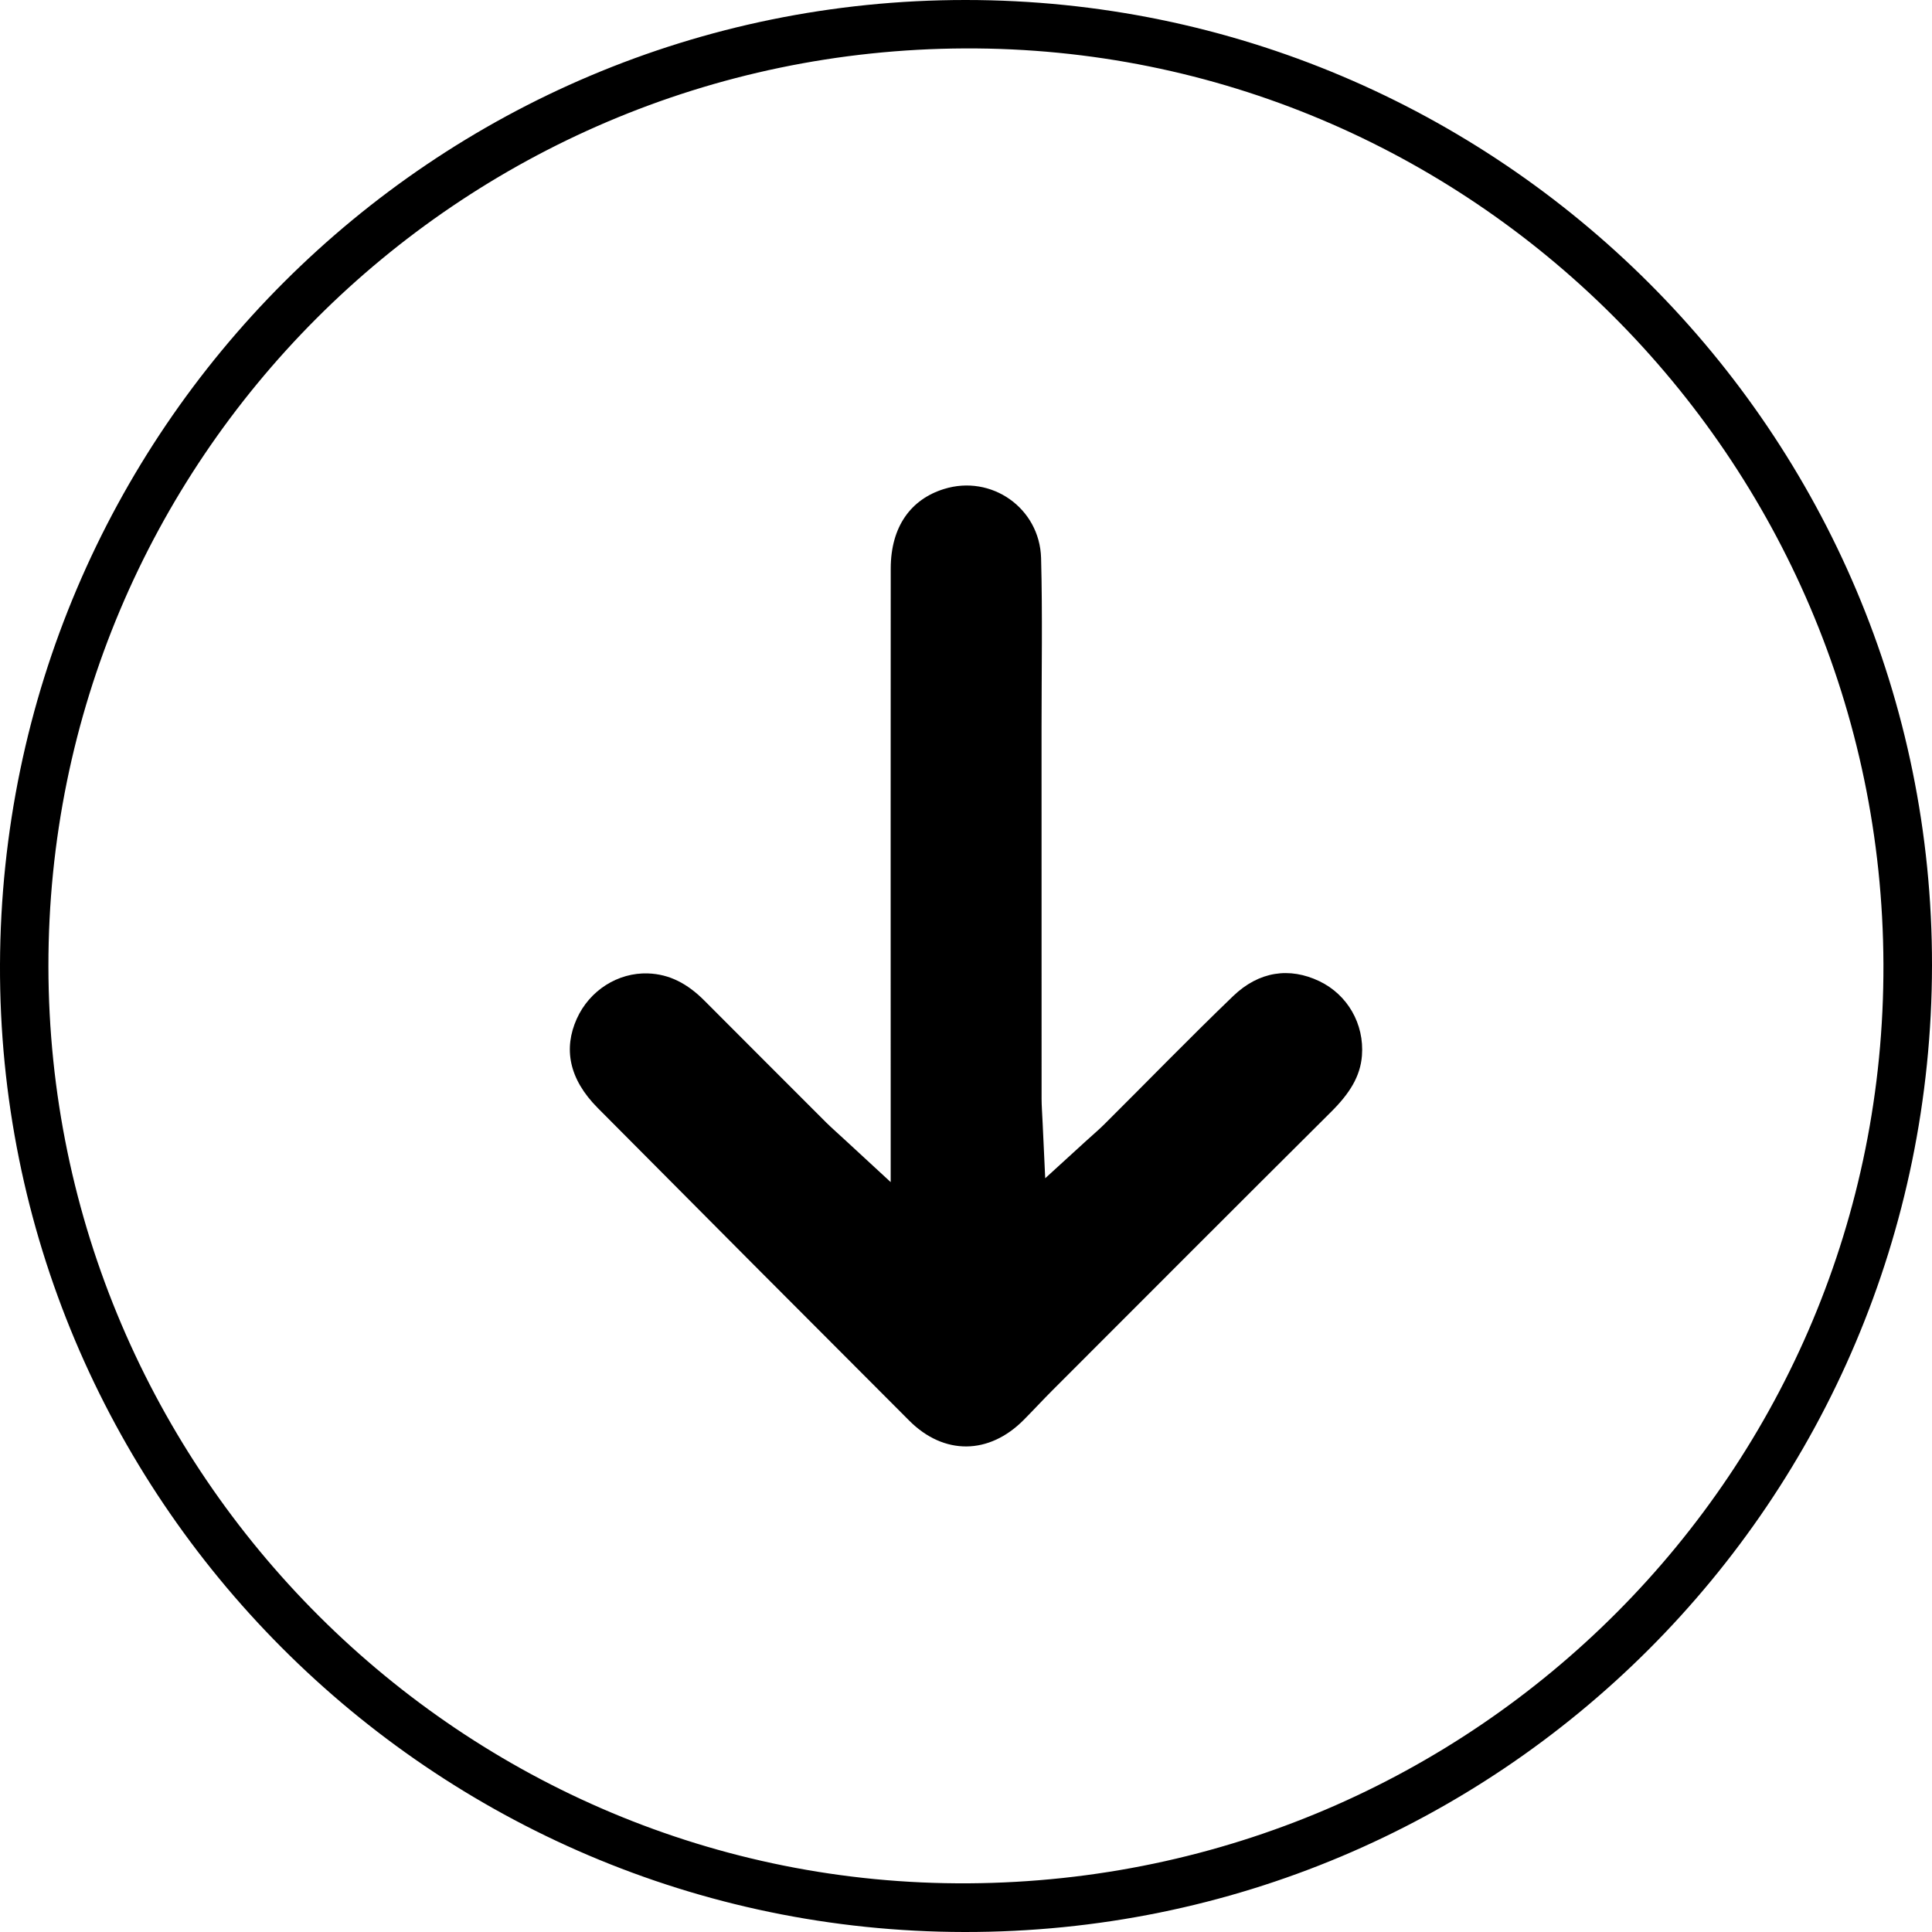
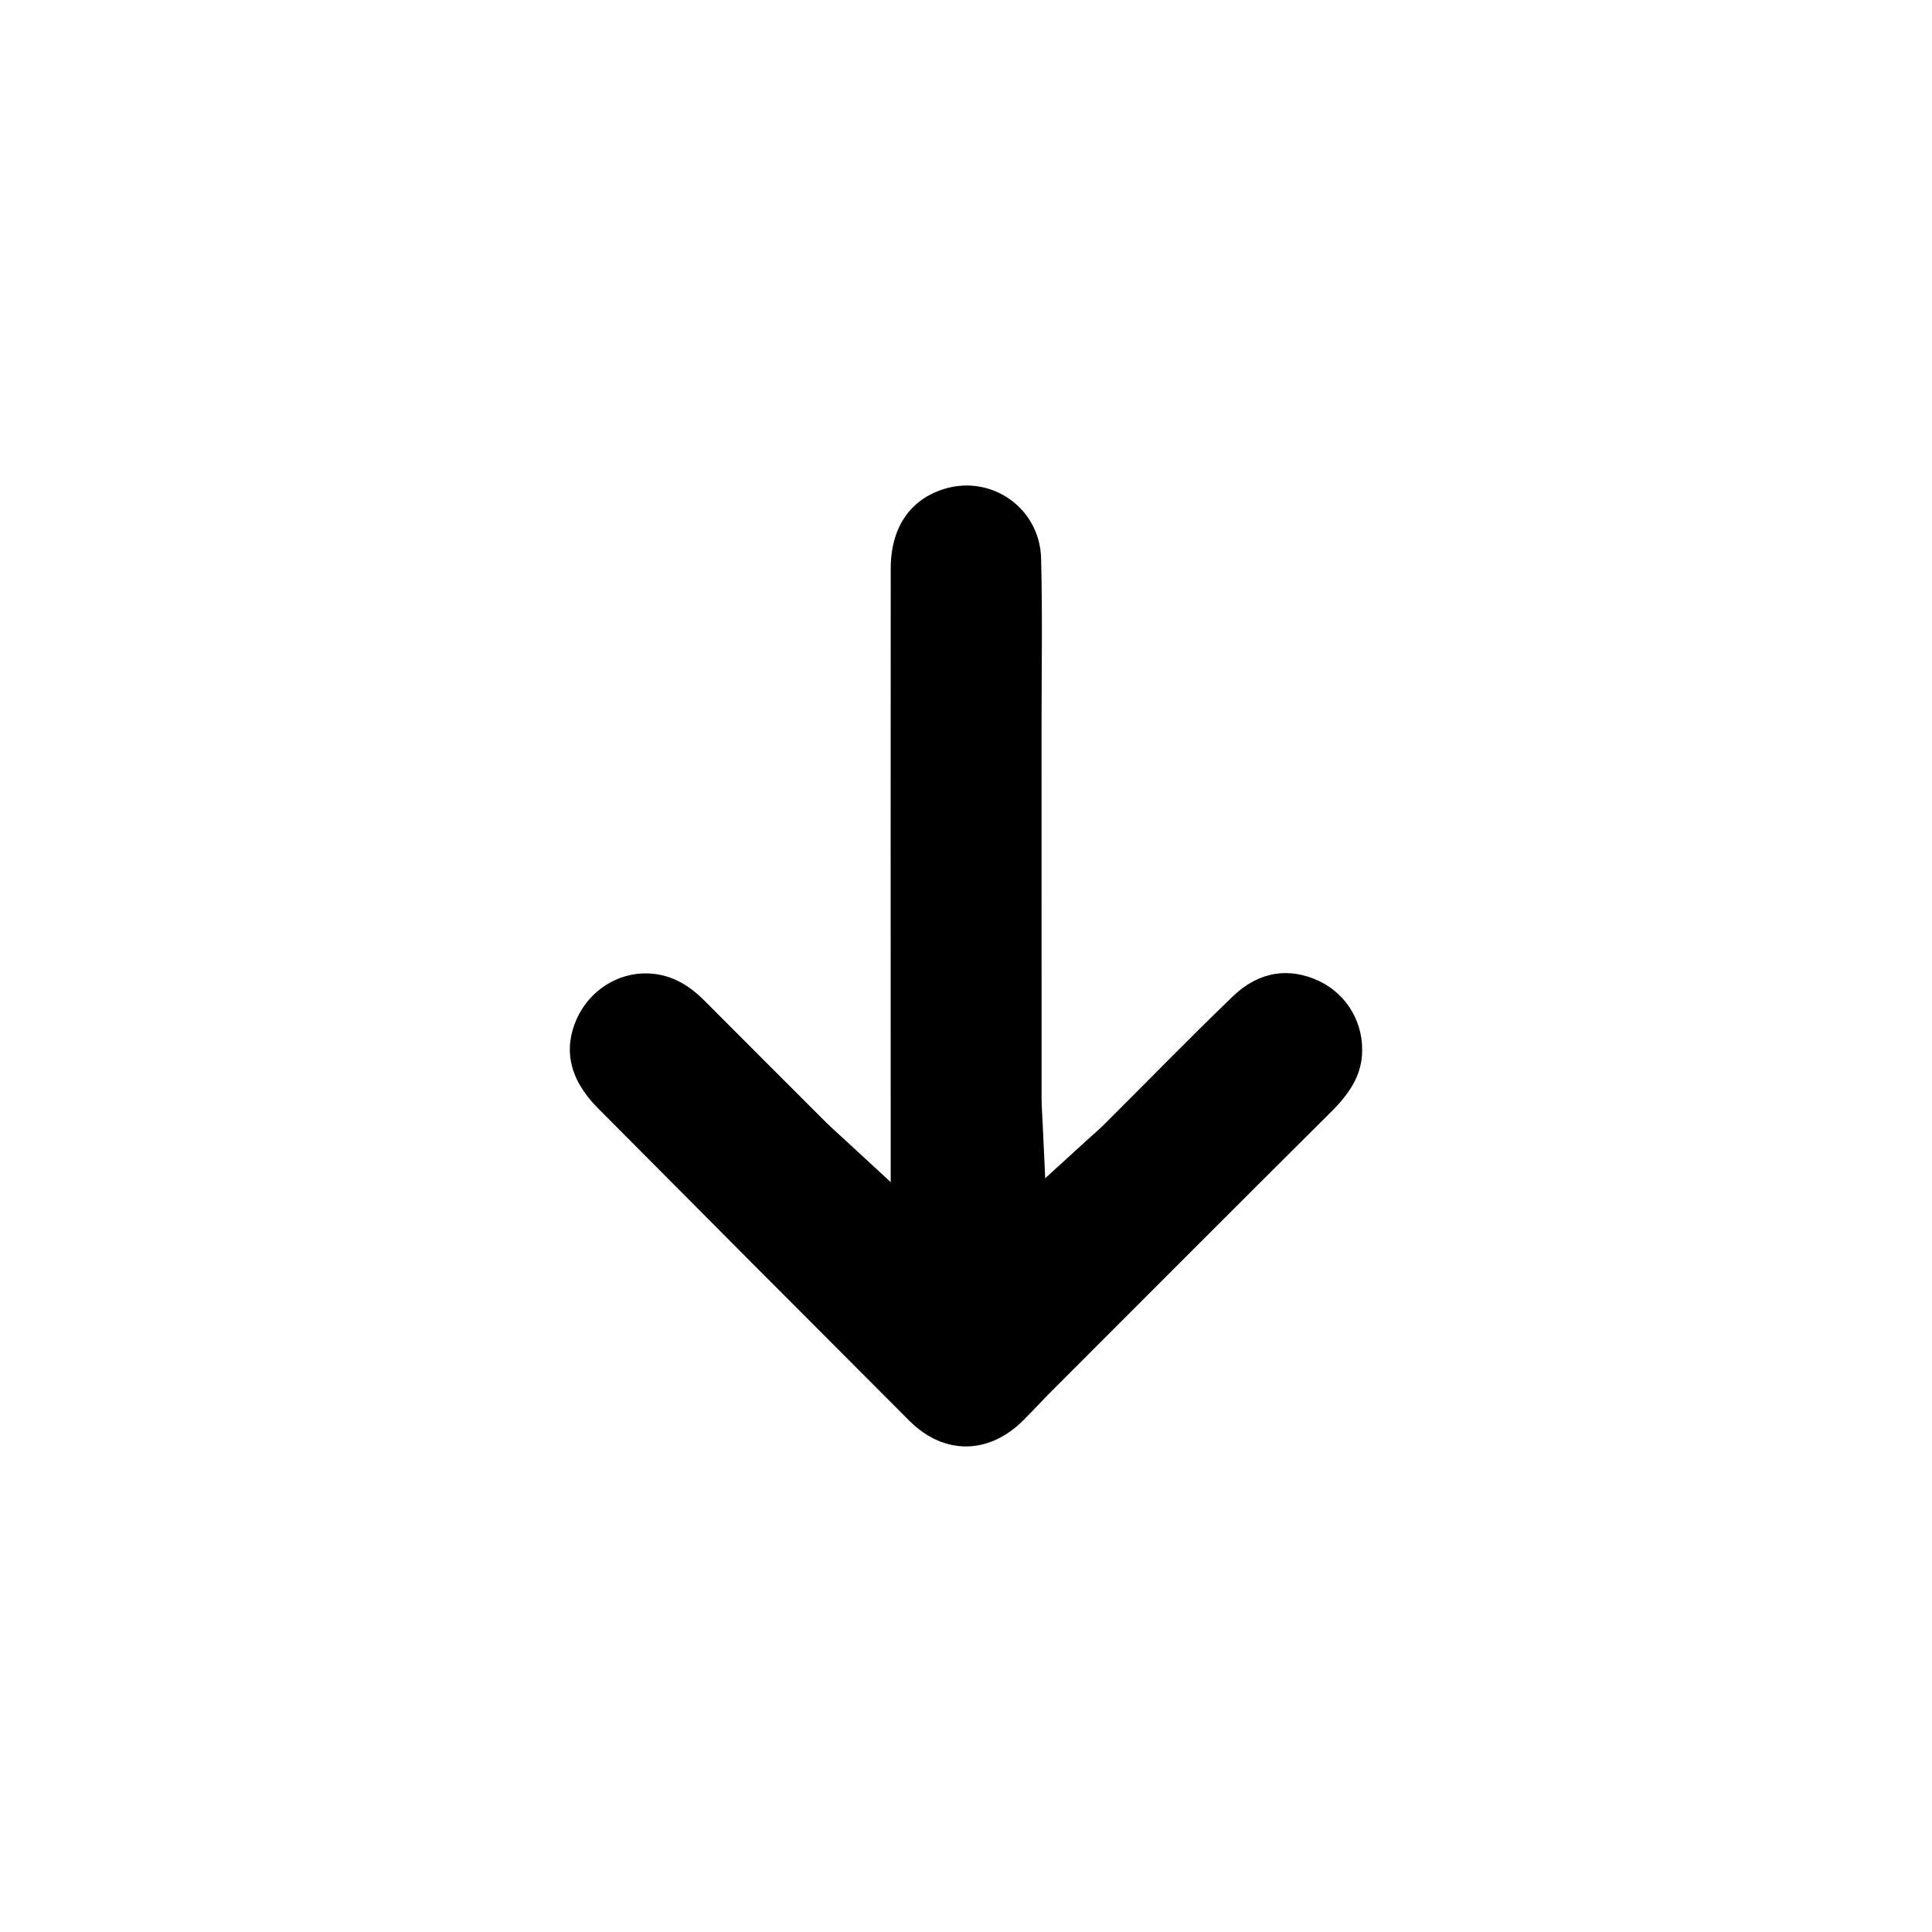
<svg xmlns="http://www.w3.org/2000/svg" version="1.1" id="katman_1" x="0px" y="0px" width="50px" height="50px" viewBox="0 0 50 50" enable-background="new 0 0 50 50" xml:space="preserve">
  <g>
    <g>
      <path d="M31.915,25.777c0.67-0.643,1.459-0.751,2.228-0.385c0.728,0.348,1.168,1.104,1.104,1.928    c-0.041,0.535-0.317,0.976-0.794,1.451c-2.411,2.398-4.814,4.807-7.219,7.213c-0.25,0.25-0.489,0.51-0.737,0.76    c-0.902,0.912-2.068,0.918-2.961,0.027c-2.693-2.695-5.384-5.395-8.068-8.098c-0.753-0.758-0.883-1.543-0.542-2.305    c0.331-0.738,1.067-1.202,1.842-1.176c0.552,0.018,1.02,0.26,1.462,0.704c1.049,1.053,2.101,2.104,3.151,3.154    c0.139,0.137,0.287,0.266,0.553,0.512l1.117,1.031v-2.338c0-4.515-0.003-9.029,0.001-13.544c0.002-1.089,0.527-1.791,1.376-2.055    c1.229-0.385,2.479,0.494,2.515,1.784c0.039,1.459,0.012,2.919,0.012,4.379c0.001,3.205,0,6.411,0.001,9.616    c0,0.177,0.015,0.353,0.028,0.644l0.066,1.414l1.046-0.955c0.22-0.199,0.367-0.324,0.503-0.461    C29.704,27.978,30.792,26.857,31.915,25.777z" />
    </g>
-     <path d="M24.968,1.253C11.848,1.31,1.24,11.923,1.253,25.012C1.267,38.131,11.982,48.824,25.067,48.74   c13.138-0.084,23.719-10.693,23.676-23.785C48.7,11.851,38.033,1.198,24.968,1.253z M24.989,0   C38.801,0.002,50.018,11.216,50,24.988C49.982,38.844,38.791,50.018,24.958,50C11.163,49.982-0.051,38.725,0,24.962   C0.052,11.147,11.222-0.001,24.989,0z" />
  </g>
</svg>